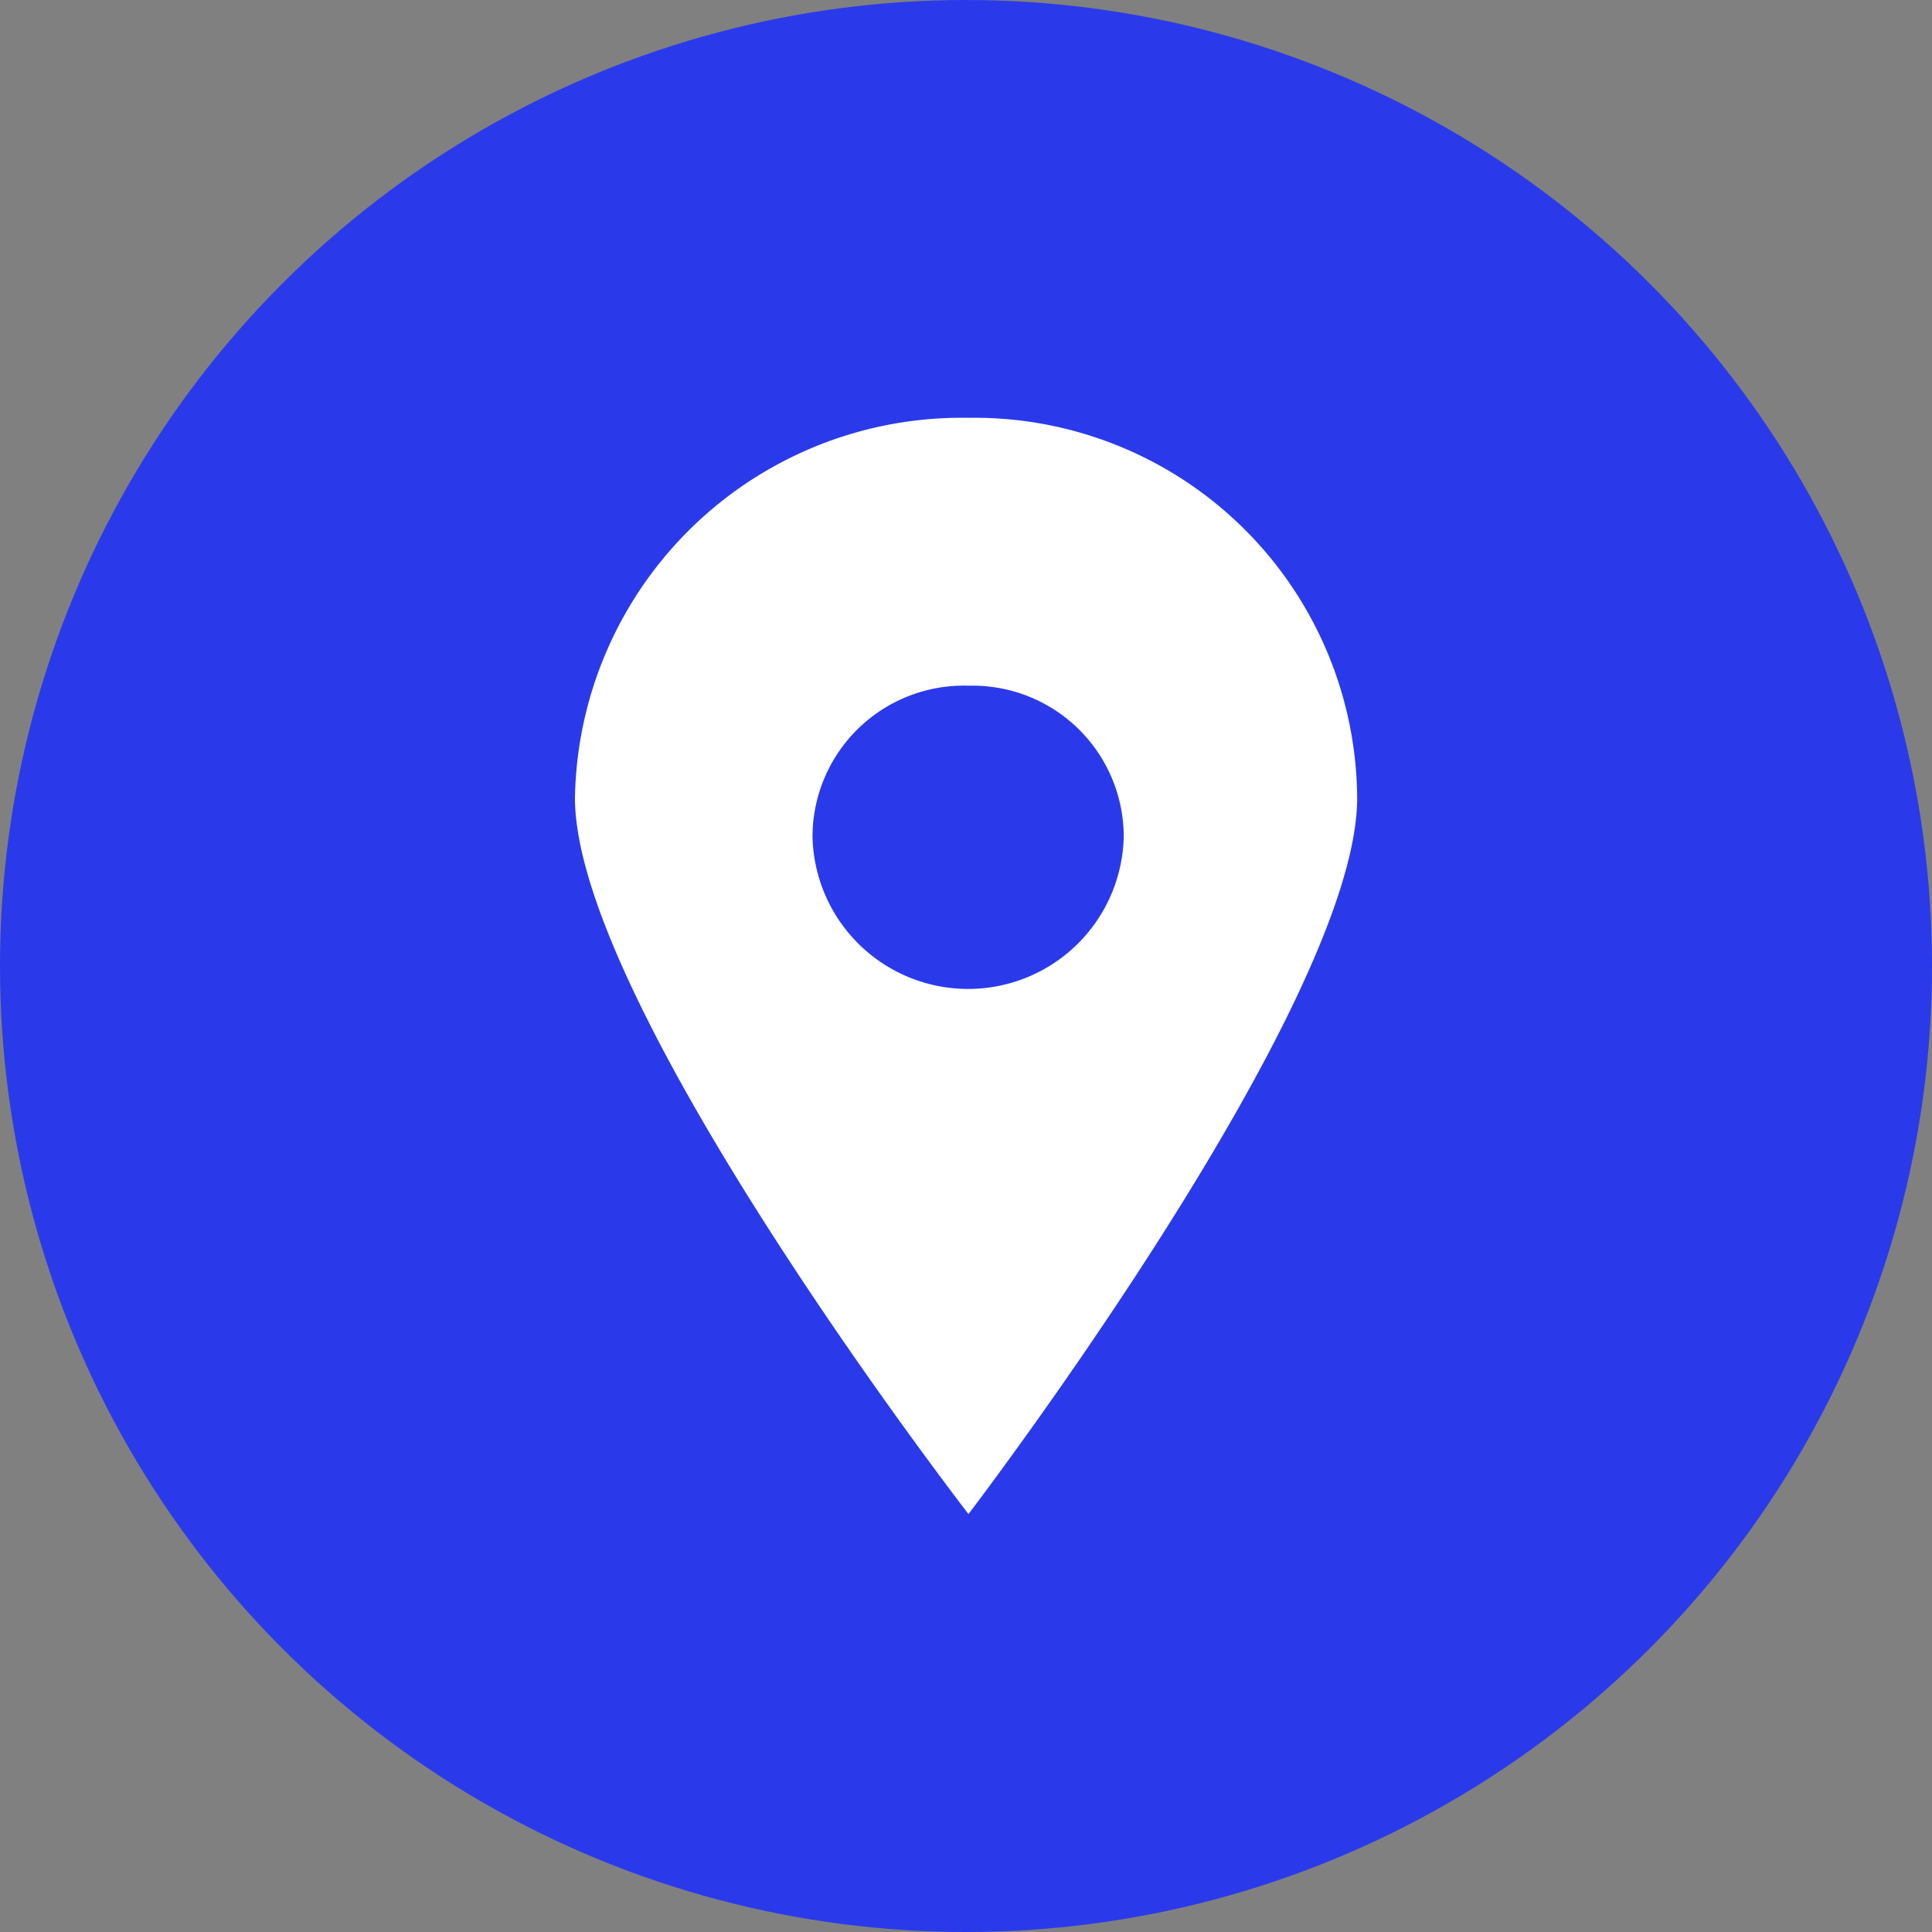
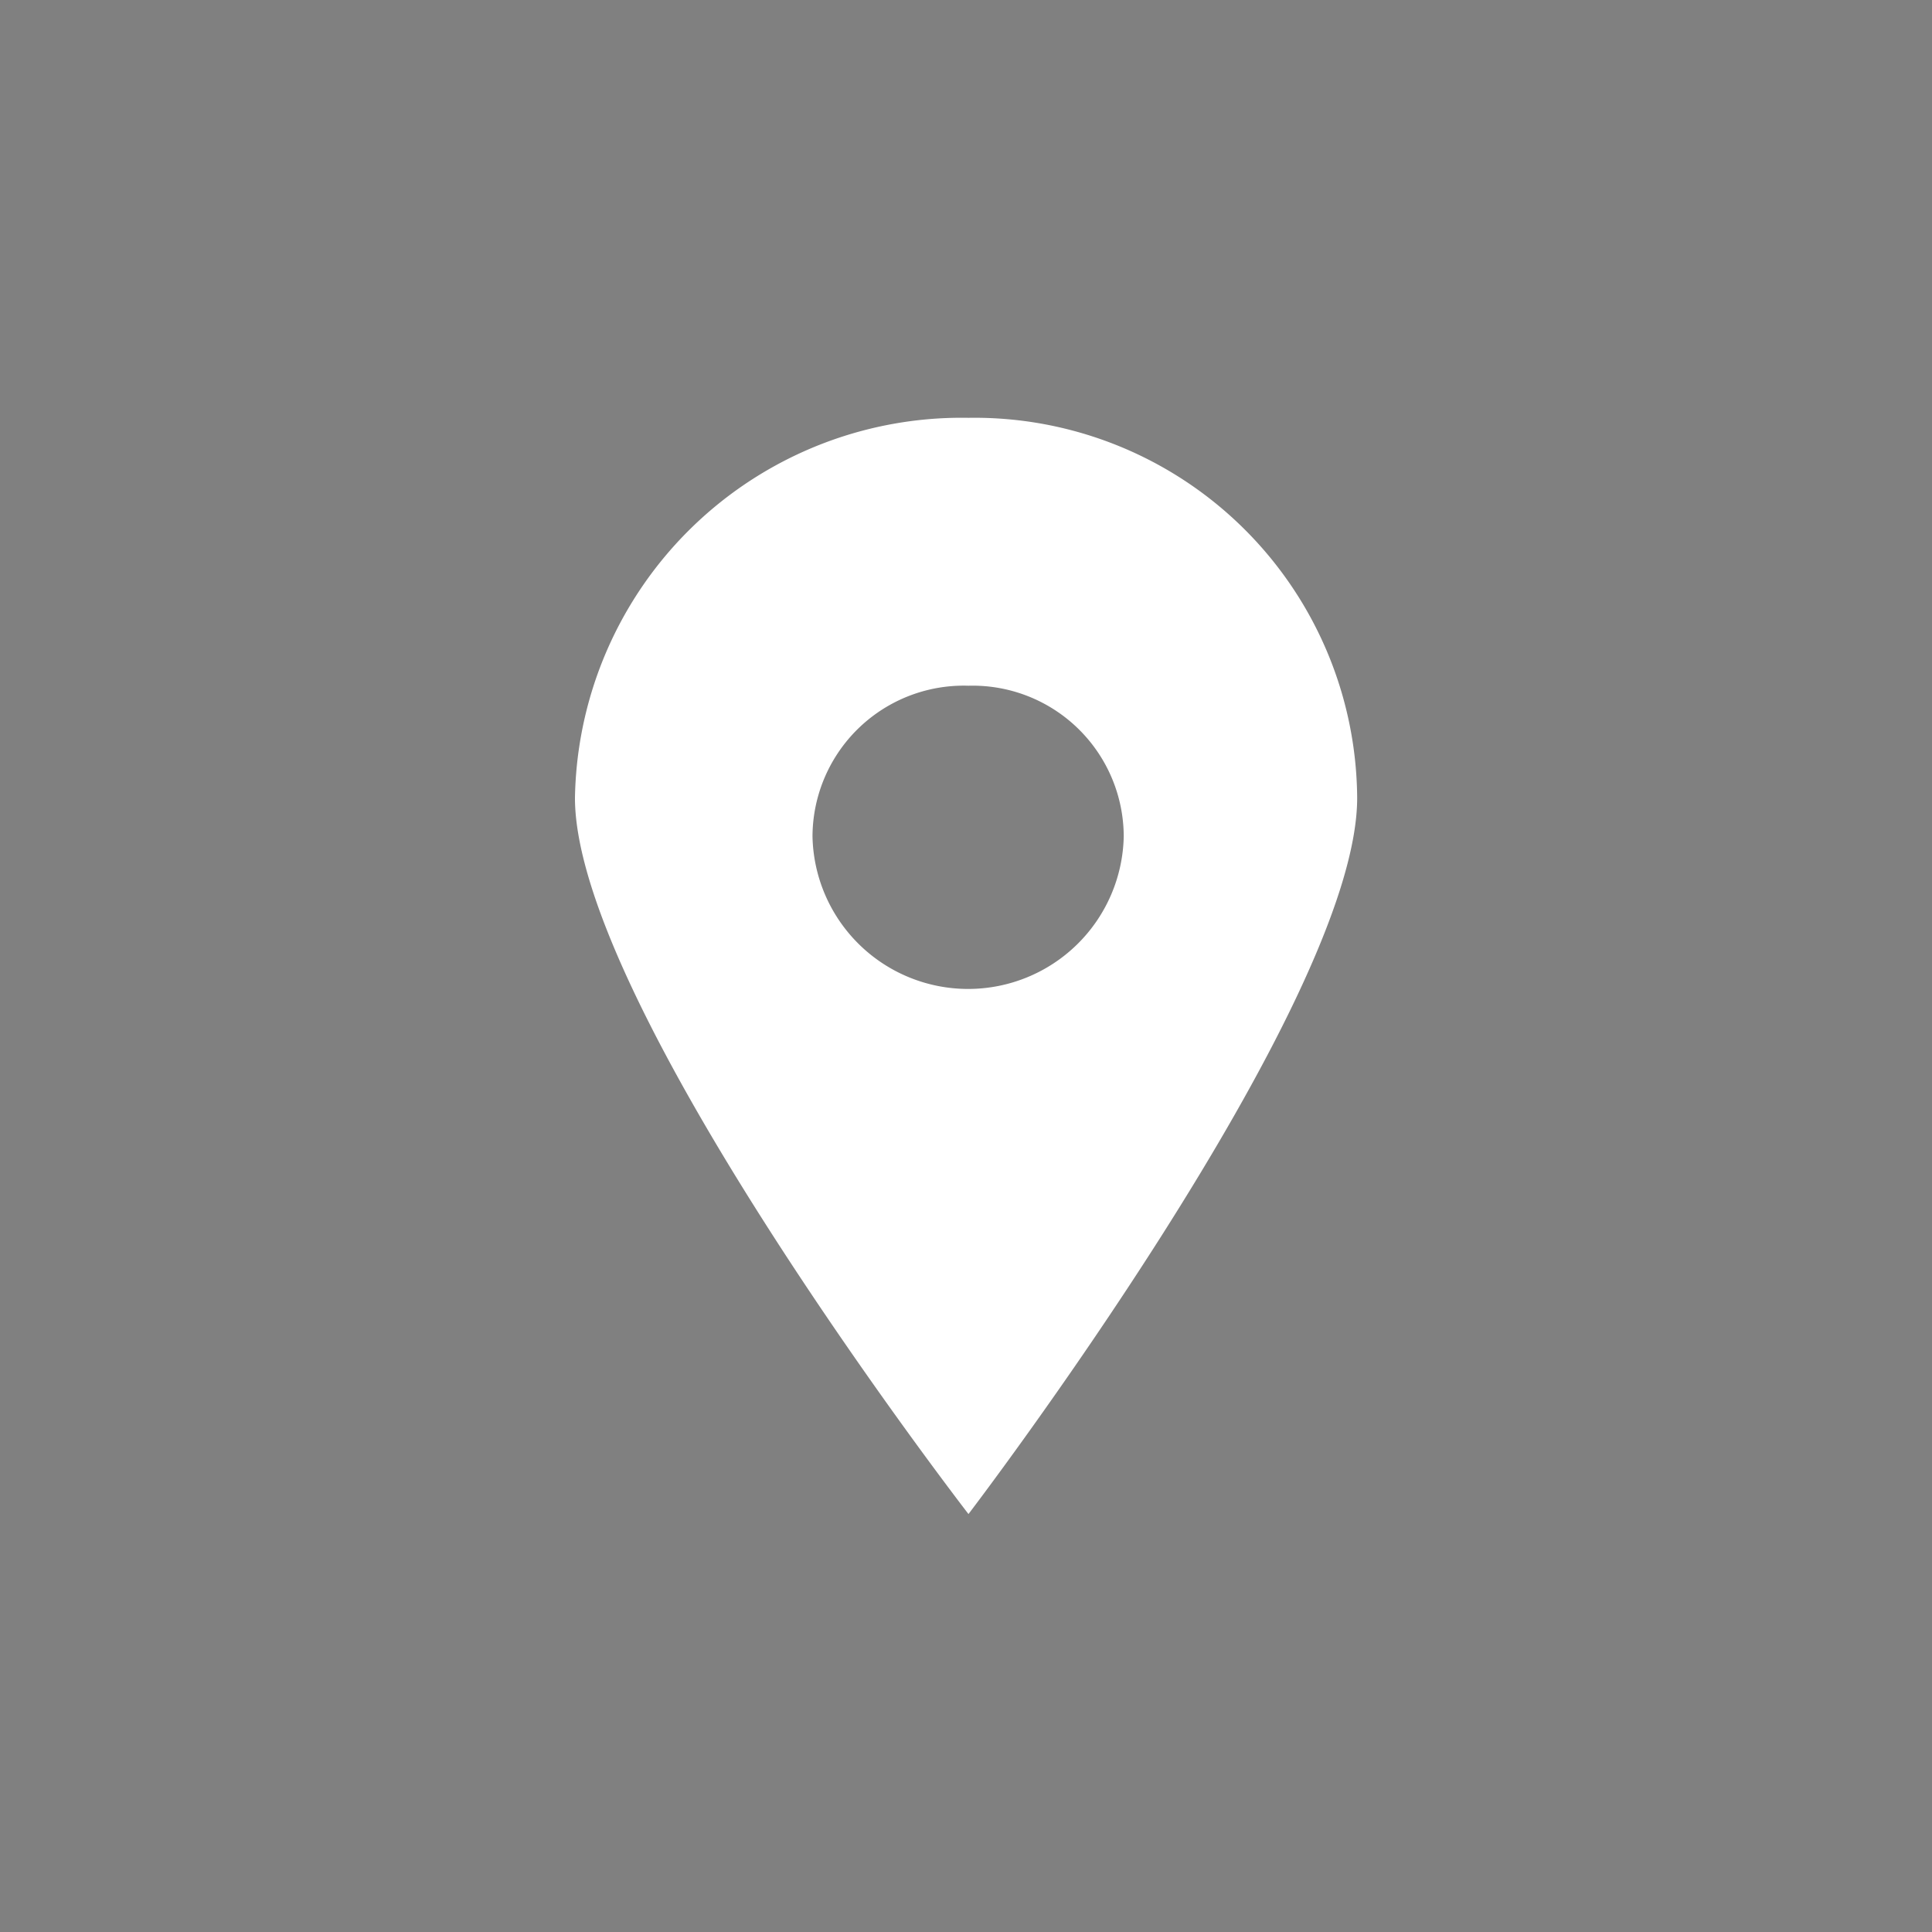
<svg xmlns="http://www.w3.org/2000/svg" width="29.654" height="29.654" viewBox="0 0 29.654 29.654">
  <rect x="0" y="0" width="29.654" height="29.654" fill="#808080" stroke="none" />
  <g id="Groupe_1708" data-name="Groupe 1708" transform="translate(-995 -760.884)">
-     <ellipse id="Ellipse_56" data-name="Ellipse 56" cx="14.827" cy="14.827" rx="14.827" ry="14.827" transform="translate(995 760.884)" fill="#2a3aea" />
    <g id="Groupe_705" data-name="Groupe 705" transform="translate(613.552 380.99)">
      <path id="Tracé_806" data-name="Tracé 806" d="M396.313,390.419a2.32,2.32,0,0,1,2.383,2.314,2.389,2.389,0,0,1-4.777,0,2.322,2.322,0,0,1,2.394-2.314Zm5.966,1.722a5.874,5.874,0,0,0-5.966-5.834,5.936,5.936,0,0,0-6.04,5.834h0c0,3.181,6.04,10.992,6.04,10.992s5.966-7.81,5.966-10.992Z" transform="translate(0)" fill="#fff" fill-rule="evenodd" />
    </g>
  </g>
</svg>